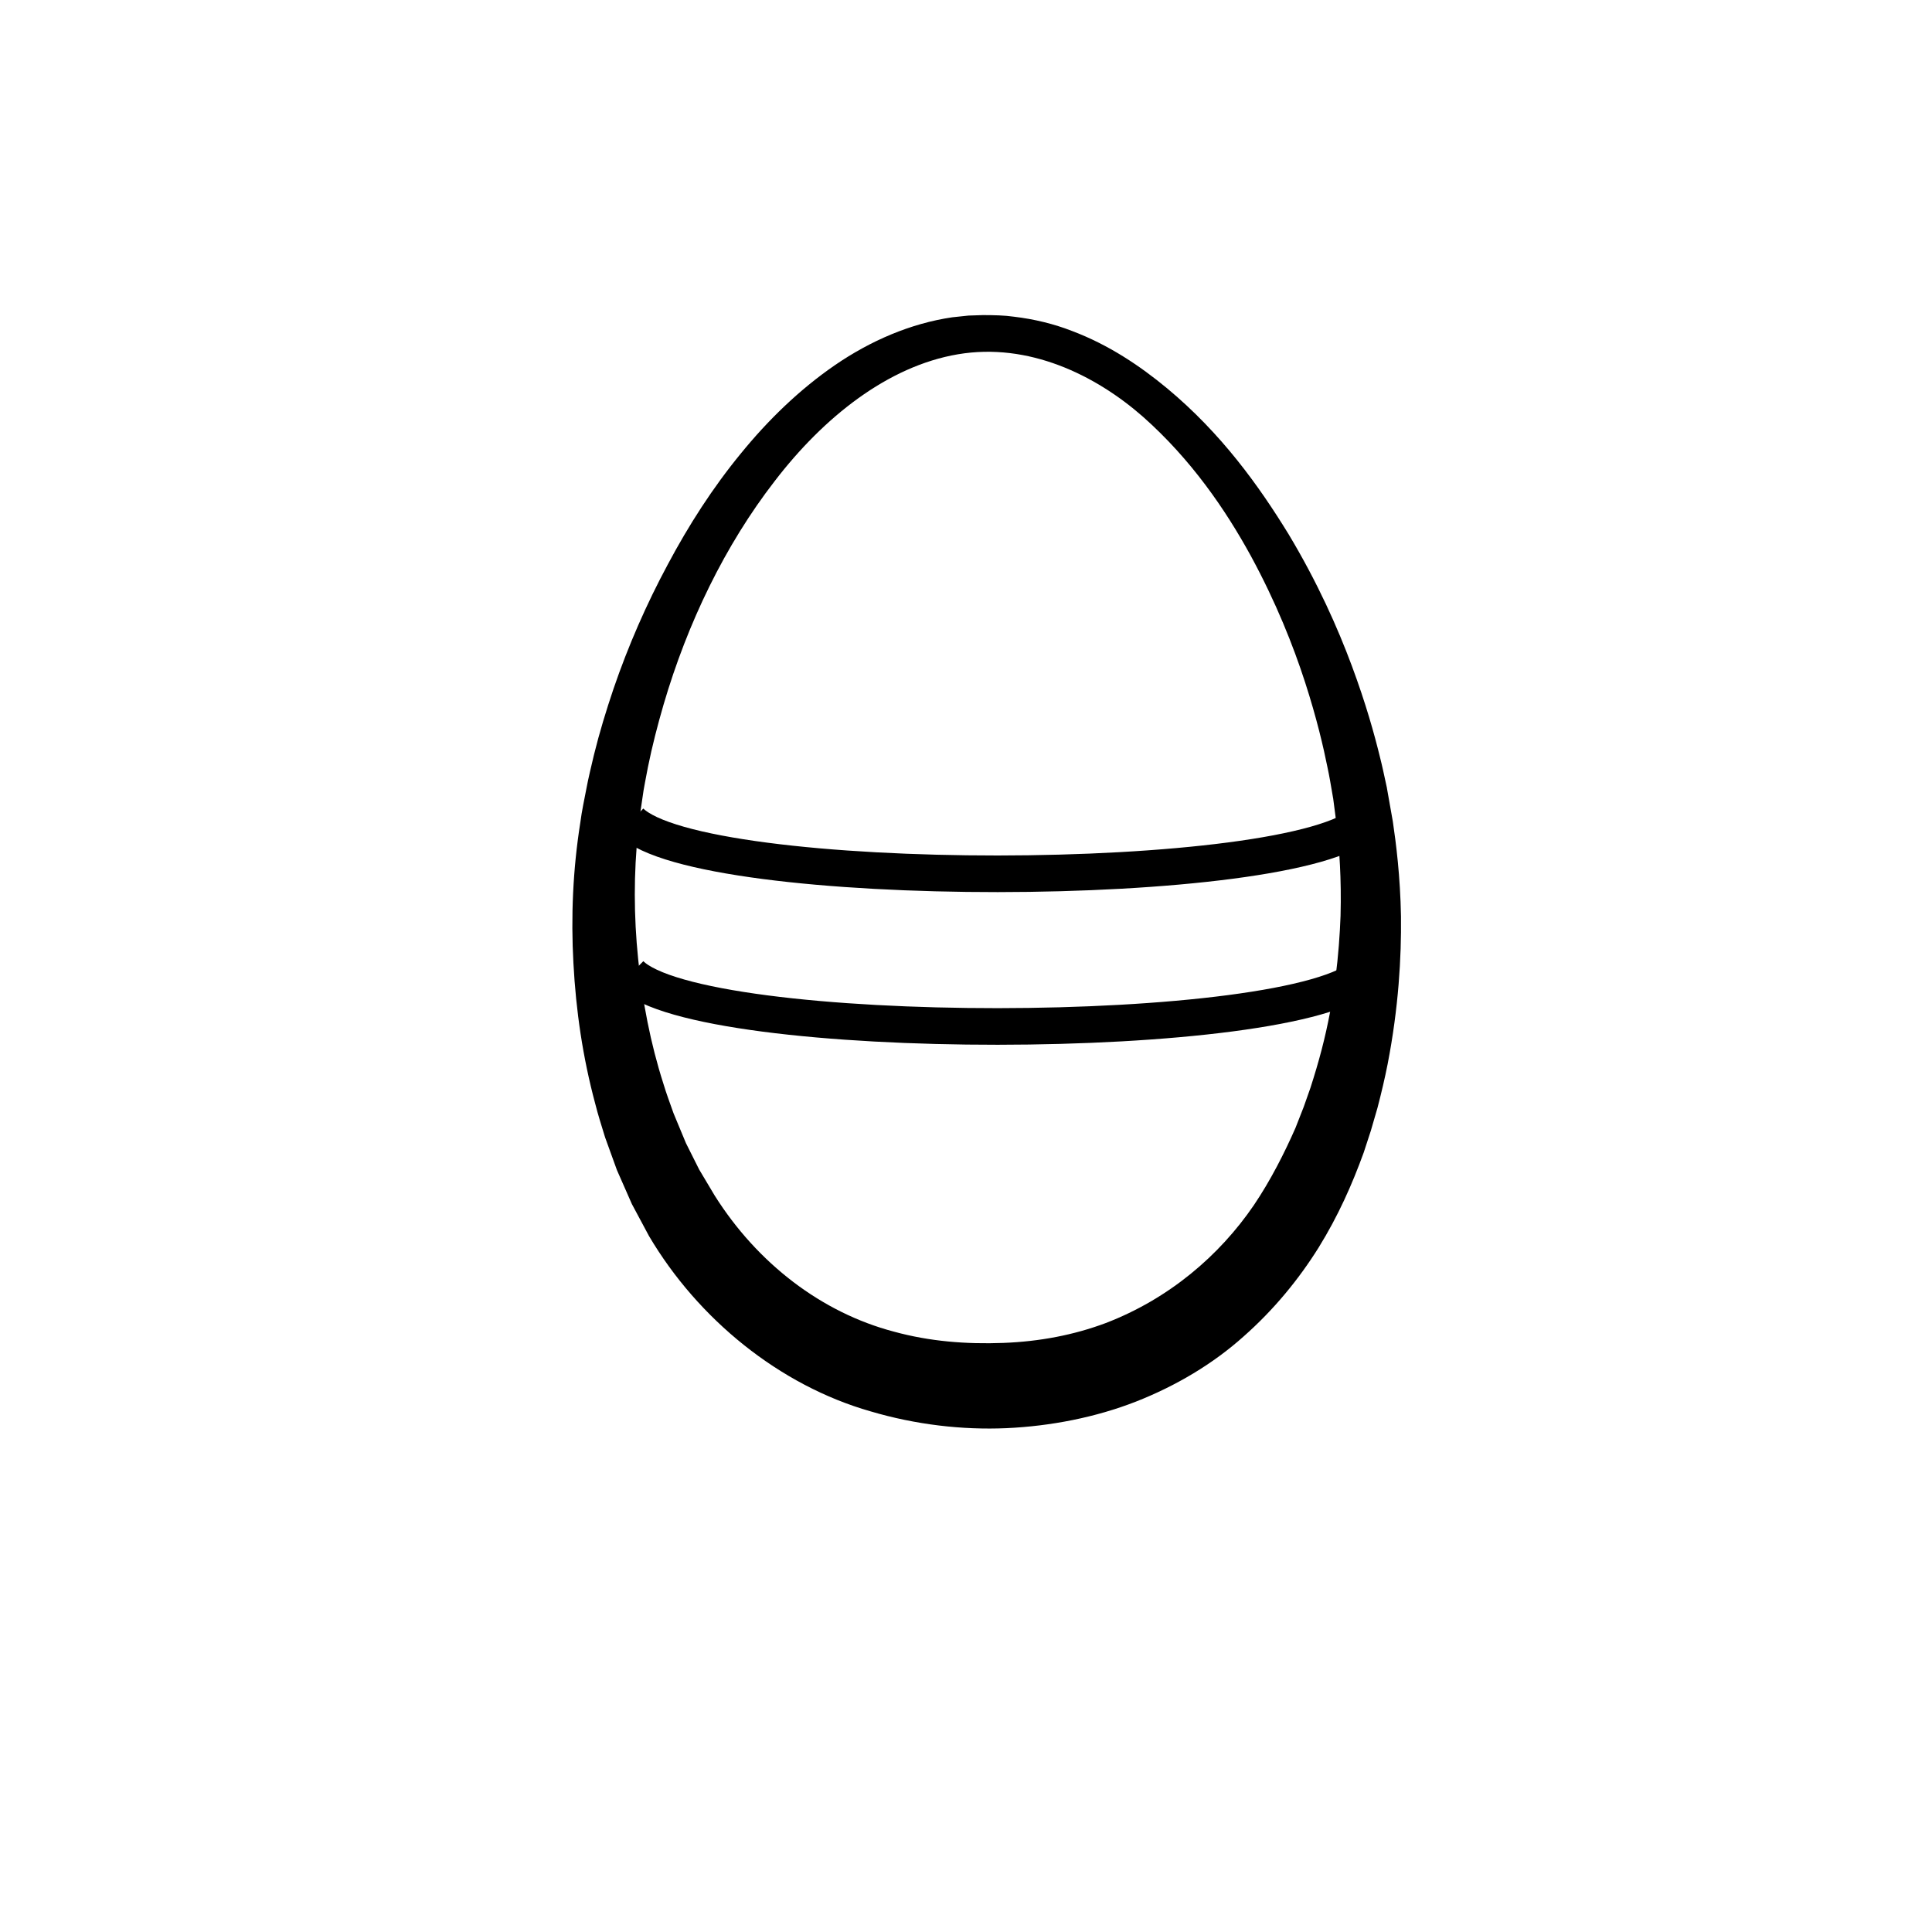
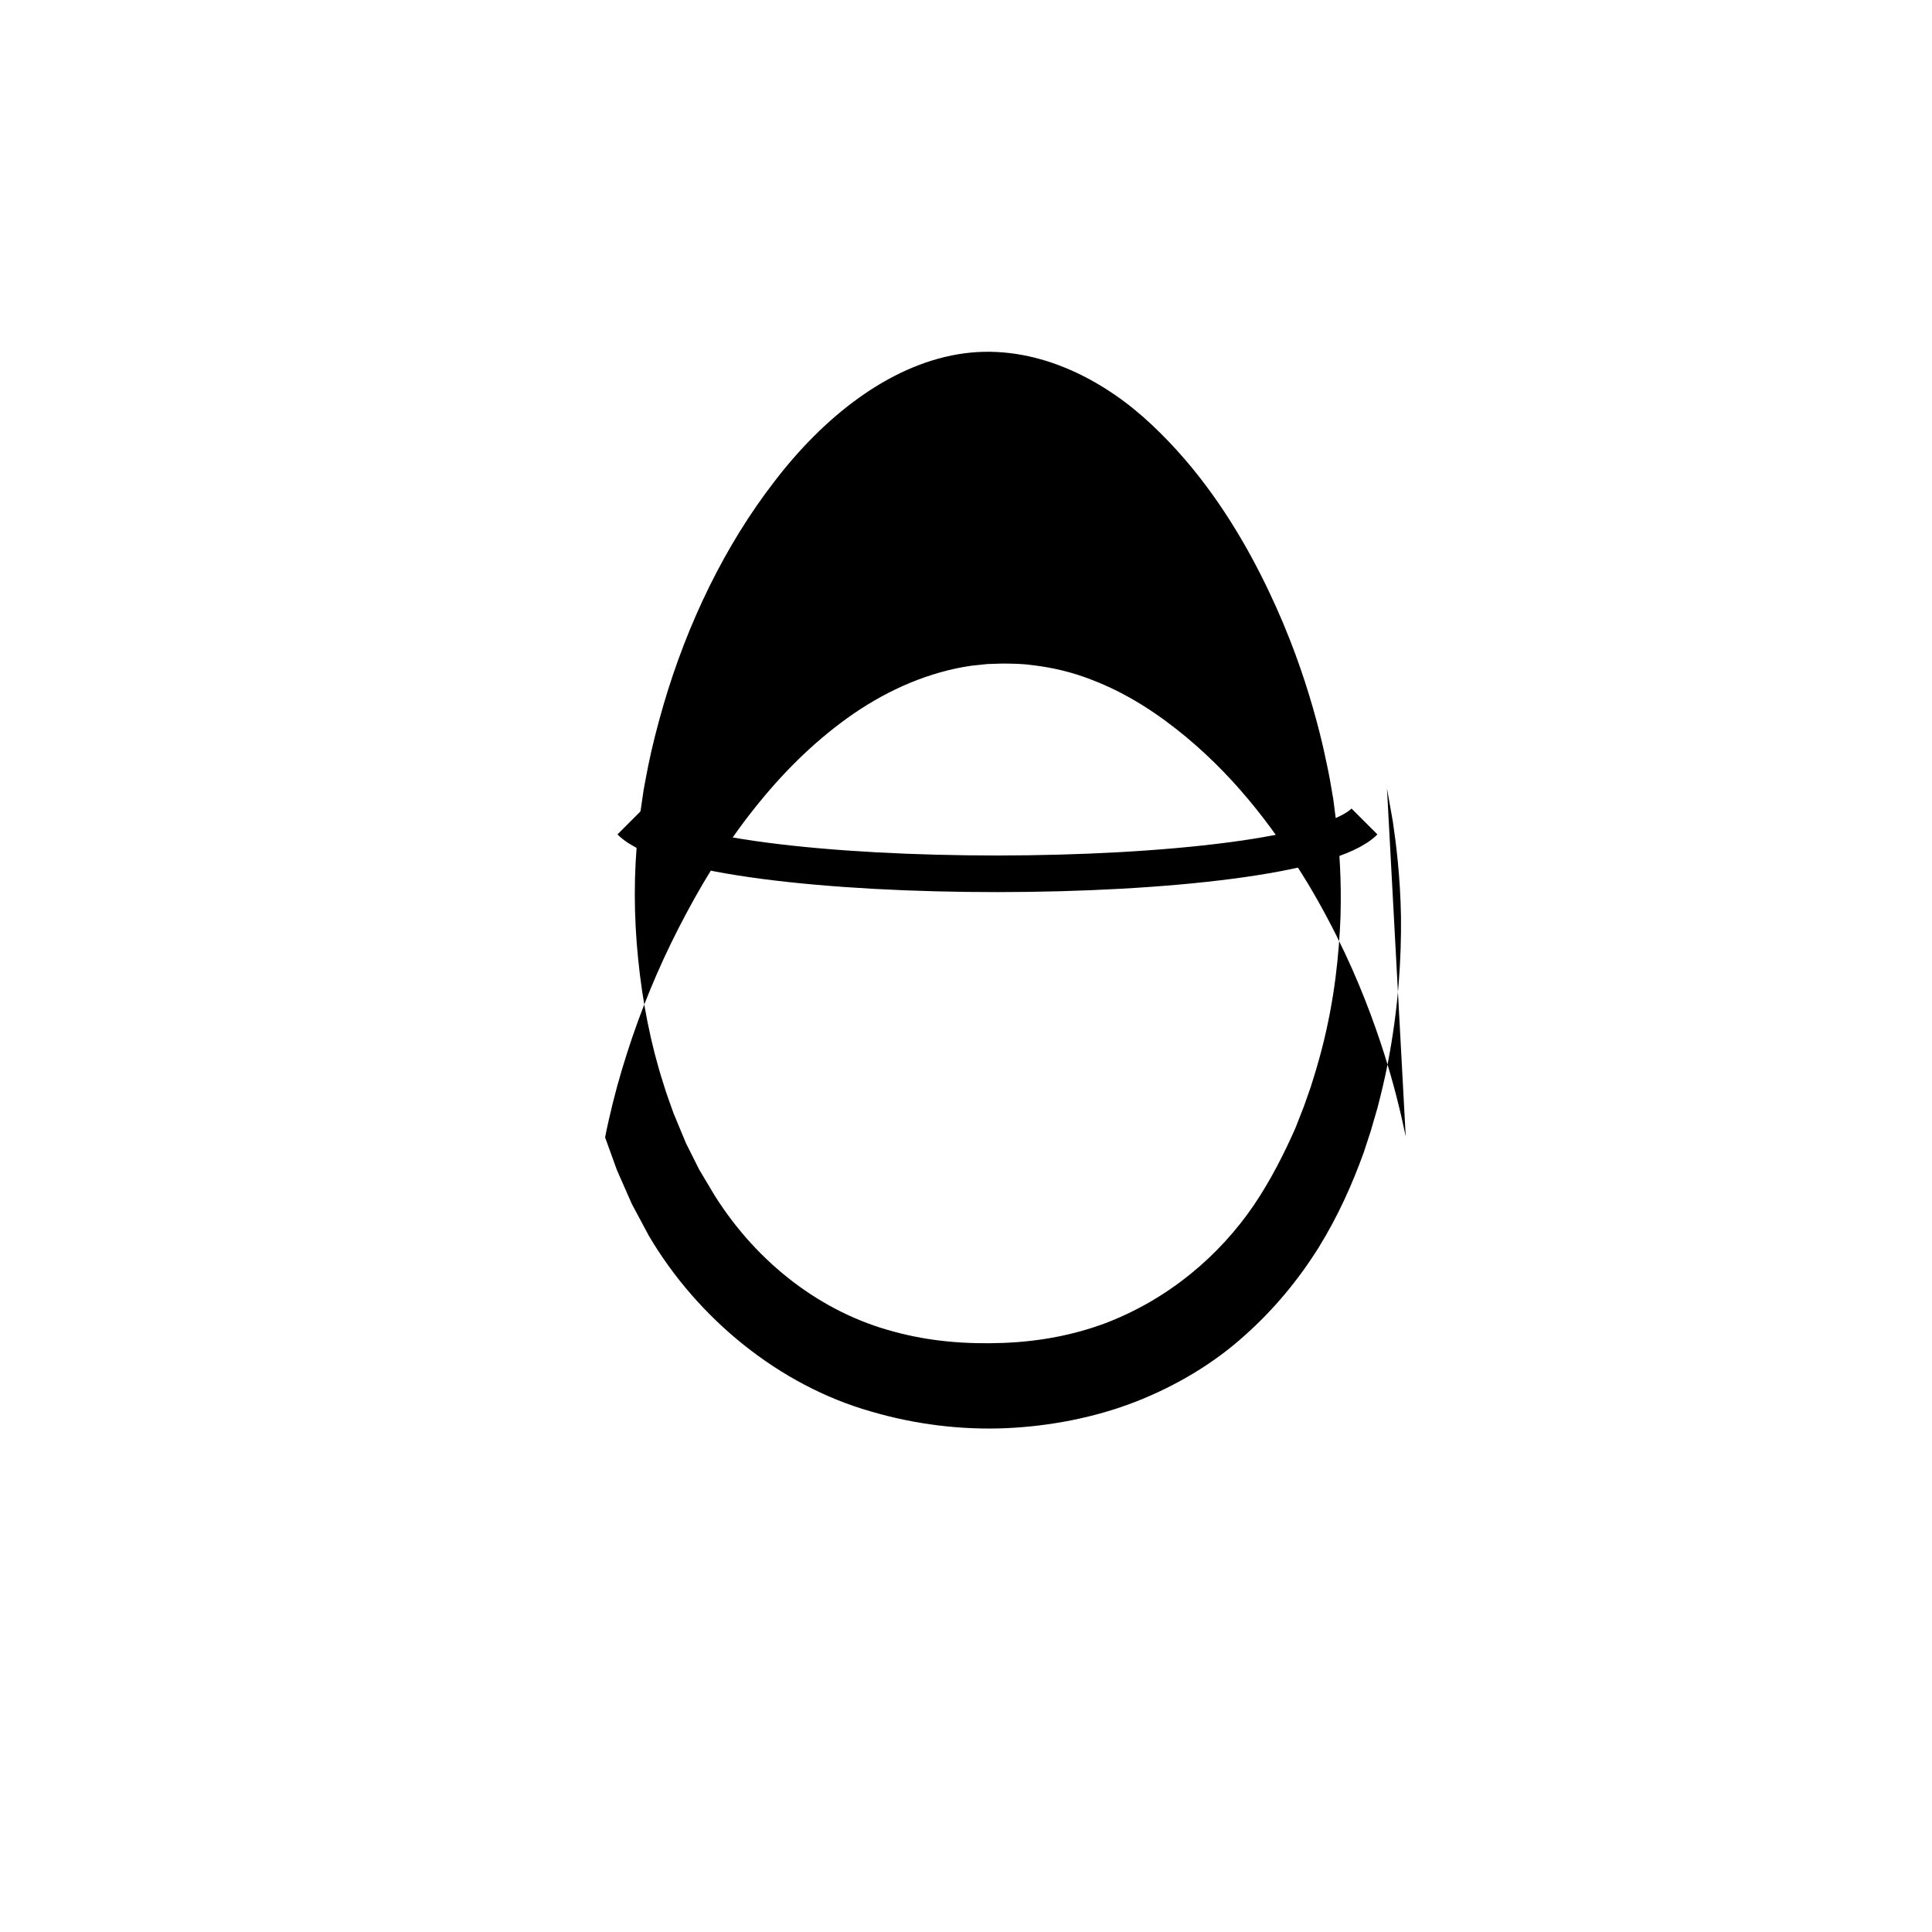
<svg xmlns="http://www.w3.org/2000/svg" width="800px" height="800px" version="1.1" viewBox="144 144 512 512">
-   <path d="m497.3 355.6s-0.125-0.734-0.371-2.156c-0.246-1.414-0.594-3.578-1.137-6.109-1.039-5.176-2.832-12.977-5.945-22.566-3.113-9.598-7.644-21.078-14.359-33.441-6.731-12.289-15.84-25.594-28.602-36.898-12.629-11.082-30.32-19.715-49.035-16.539-18.59 3.148-35.594 16.707-48.547 33.605-13.141 16.973-23.086 37.512-29.461 59.262-1.582 5.445-3.008 10.953-4.133 16.523l-0.801 4.191-0.352 1.949-0.324 2.195c-0.418 2.918-0.922 5.926-1.117 8.621-1.199 11.094-1.168 22.547 0 33.922 1.109 11.129 3.281 22.391 6.68 33 0.801 2.68 1.785 5.285 2.711 7.906l3.273 7.875 3.512 7.008 4.106 6.887c11.336 18 28.359 31.016 47.438 36.047 9.539 2.625 19.242 3.375 29.07 3.004 9.621-0.371 18.656-2.09 27.137-5.266 16.75-6.434 30.102-17.863 39.211-31.195 4.488-6.637 8.141-13.879 11.055-20.504 0.734-1.883 1.473-3.75 2.188-5.582 0.605-1.707 1.195-3.394 1.785-5.059 1.117-3.465 2.125-6.856 2.988-10.184 3.457-13.312 4.609-25.406 4.988-35.379 0.273-10.137-0.379-17.652-0.906-23.051-0.691-5.32-1.059-8.156-1.059-8.156zm14.262-2.664s0.539 3.043 1.551 8.758c0.84 5.672 1.977 14.473 2.16 25.184 0.121 10.844-0.625 24.121-3.543 39.152-0.742 3.754-1.648 7.598-2.676 11.539-0.586 2.012-1.176 4.051-1.777 6.117-0.621 1.895-1.25 3.812-1.883 5.758-3.09 8.504-6.762 16.793-11.957 25.191-5.188 8.297-11.777 16.398-19.879 23.547-8.047 7.215-17.852 13.074-28.551 17.27-10.641 4.152-22.512 6.492-34.34 7.027-11.621 0.508-24.031-0.918-35.961-4.457-24.129-6.883-45.711-24.441-58.723-46.477l-4.527-8.457-3.965-9.008-3.133-8.656c-0.922-3.004-1.883-5.992-2.644-9.035-3.266-12.156-5.082-24.516-5.75-37.117-0.684-12.375-0.145-24.832 1.82-37.258 0.418-3.211 1.043-6.016 1.602-8.938l0.43-2.176 0.535-2.398 1.055-4.473c1.465-5.941 3.246-11.766 5.184-17.504 3.918-11.453 8.746-22.461 14.359-32.898 5.562-10.461 11.934-20.367 19.301-29.348 7.309-8.996 15.652-17.07 25.039-23.531 9.387-6.43 20.02-11.047 31.078-12.664l4.309-0.457 3.836-0.125c2.969 0.012 5.543 0.047 8.262 0.434 5.356 0.641 10.543 1.906 15.355 3.785 9.699 3.664 17.977 9.23 25.16 15.184 14.43 11.992 24.41 25.961 32.207 38.676 7.699 12.836 13.004 24.797 16.746 34.855 3.754 10.09 5.984 18.191 7.387 23.902 0.734 2.902 1.152 4.949 1.461 6.363 0.309 1.41 0.465 2.137 0.465 2.137z" />
+   <path d="m497.3 355.6s-0.125-0.734-0.371-2.156c-0.246-1.414-0.594-3.578-1.137-6.109-1.039-5.176-2.832-12.977-5.945-22.566-3.113-9.598-7.644-21.078-14.359-33.441-6.731-12.289-15.84-25.594-28.602-36.898-12.629-11.082-30.32-19.715-49.035-16.539-18.59 3.148-35.594 16.707-48.547 33.605-13.141 16.973-23.086 37.512-29.461 59.262-1.582 5.445-3.008 10.953-4.133 16.523l-0.801 4.191-0.352 1.949-0.324 2.195c-0.418 2.918-0.922 5.926-1.117 8.621-1.199 11.094-1.168 22.547 0 33.922 1.109 11.129 3.281 22.391 6.68 33 0.801 2.68 1.785 5.285 2.711 7.906l3.273 7.875 3.512 7.008 4.106 6.887c11.336 18 28.359 31.016 47.438 36.047 9.539 2.625 19.242 3.375 29.07 3.004 9.621-0.371 18.656-2.09 27.137-5.266 16.75-6.434 30.102-17.863 39.211-31.195 4.488-6.637 8.141-13.879 11.055-20.504 0.734-1.883 1.473-3.75 2.188-5.582 0.605-1.707 1.195-3.394 1.785-5.059 1.117-3.465 2.125-6.856 2.988-10.184 3.457-13.312 4.609-25.406 4.988-35.379 0.273-10.137-0.379-17.652-0.906-23.051-0.691-5.32-1.059-8.156-1.059-8.156zm14.262-2.664s0.539 3.043 1.551 8.758c0.84 5.672 1.977 14.473 2.16 25.184 0.121 10.844-0.625 24.121-3.543 39.152-0.742 3.754-1.648 7.598-2.676 11.539-0.586 2.012-1.176 4.051-1.777 6.117-0.621 1.895-1.25 3.812-1.883 5.758-3.09 8.504-6.762 16.793-11.957 25.191-5.188 8.297-11.777 16.398-19.879 23.547-8.047 7.215-17.852 13.074-28.551 17.27-10.641 4.152-22.512 6.492-34.34 7.027-11.621 0.508-24.031-0.918-35.961-4.457-24.129-6.883-45.711-24.441-58.723-46.477l-4.527-8.457-3.965-9.008-3.133-8.656l0.43-2.176 0.535-2.398 1.055-4.473c1.465-5.941 3.246-11.766 5.184-17.504 3.918-11.453 8.746-22.461 14.359-32.898 5.562-10.461 11.934-20.367 19.301-29.348 7.309-8.996 15.652-17.07 25.039-23.531 9.387-6.43 20.02-11.047 31.078-12.664l4.309-0.457 3.836-0.125c2.969 0.012 5.543 0.047 8.262 0.434 5.356 0.641 10.543 1.906 15.355 3.785 9.699 3.664 17.977 9.23 25.16 15.184 14.43 11.992 24.41 25.961 32.207 38.676 7.699 12.836 13.004 24.797 16.746 34.855 3.754 10.09 5.984 18.191 7.387 23.902 0.734 2.902 1.152 4.949 1.461 6.363 0.309 1.41 0.465 2.137 0.465 2.137z" />
  <path transform="matrix(5.038 0 0 5.038 145.57 -358.23)" d="m32.849 142.9c3.692 3.691 34.967 3.648 38.614 0" fill="none" stroke="#000000" stroke-miterlimit="10" stroke-width="1.926" />
-   <path transform="matrix(5.038 0 0 5.038 145.57 -358.23)" d="m32.849 150.93c3.692 3.692 34.967 3.648 38.614 0" fill="none" stroke="#000000" stroke-miterlimit="10" stroke-width="1.926" />
</svg>